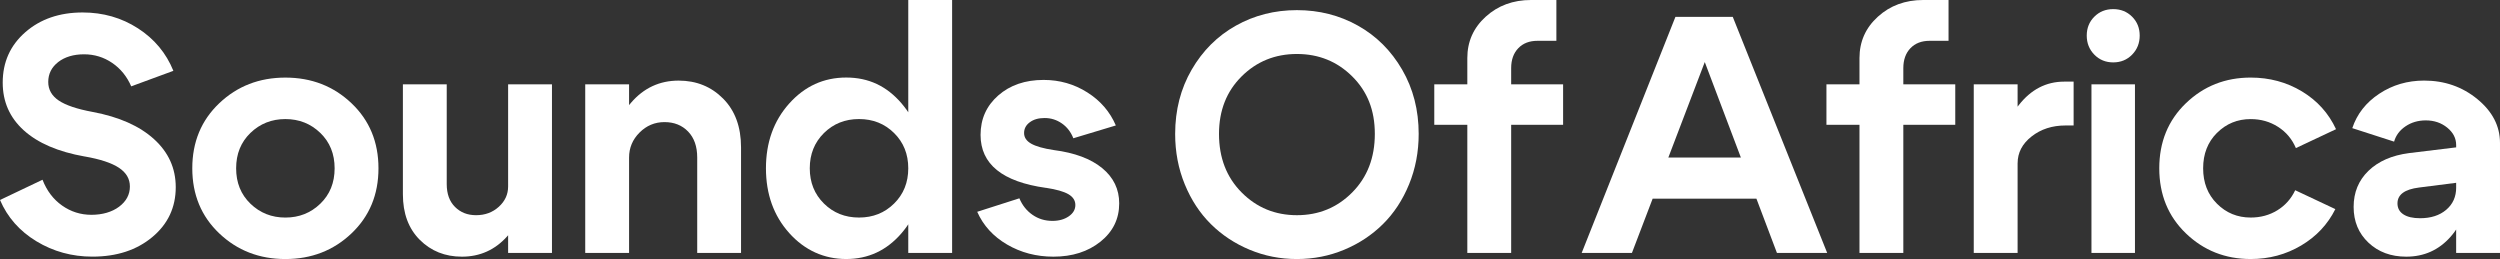
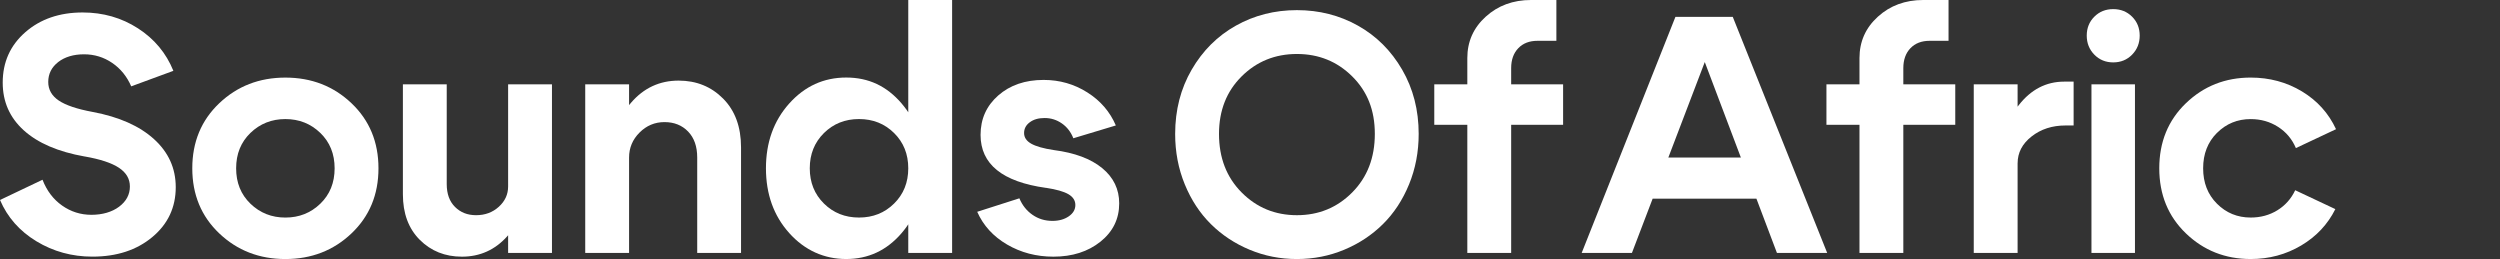
<svg xmlns="http://www.w3.org/2000/svg" id="Calque_2" data-name="Calque 2" viewBox="0 0 1245.28 129.02">
  <rect x="0" y="0" width="1245.28" height="129.02" fill="#333333" stroke="none" />
  <defs>
    <style>
      .cls-1 {
        fill: #fff;
      }
    </style>
  </defs>
  <g id="Layer_1" data-name="Layer 1">
    <g>
      <path class="cls-1" d="m42.17,77.95c-13.22-2.35-23.33-6.69-30.32-13.02-7-6.33-10.5-14.25-10.5-23.77,0-10.19,3.75-18.56,11.26-25.12,7.5-6.55,17.02-9.83,28.56-9.83,10.19,0,19.38,2.63,27.55,7.9,8.17,5.27,14.05,12.32,17.64,21.17l-21,7.73c-2.13-4.93-5.29-8.82-9.49-11.68-4.2-2.86-8.88-4.28-14.03-4.28s-9.55,1.29-12.85,3.86c-3.3,2.58-4.96,5.88-4.96,9.91,0,3.81,1.74,6.89,5.21,9.24,3.47,2.35,9.13,4.26,16.97,5.71,13.1,2.46,23.27,6.97,30.49,13.52,7.22,6.55,10.84,14.53,10.84,23.94,0,10.08-3.89,18.37-11.68,24.86-7.79,6.5-17.72,9.74-29.82,9.74-10.19,0-19.49-2.55-27.89-7.64-8.4-5.1-14.45-11.95-18.14-20.58l21.17-10.08c2.13,5.49,5.38,9.77,9.74,12.85,4.37,3.08,9.24,4.62,14.62,4.62s10.19-1.34,13.78-4.03c3.58-2.69,5.38-6.05,5.38-10.08,0-3.81-1.82-6.91-5.46-9.32-3.64-2.41-9.32-4.28-17.05-5.63Z" />
      <path class="cls-1" d="m109.22,116.26c-8.96-8.51-13.44-19.32-13.44-32.42s4.48-23.91,13.44-32.42c8.96-8.51,19.93-12.77,32.93-12.77s23.97,4.26,32.93,12.77c8.96,8.51,13.44,19.32,13.44,32.42s-4.48,23.91-13.44,32.42c-8.96,8.51-19.94,12.77-32.93,12.77s-23.97-4.26-32.93-12.77Zm15.54-50.06c-4.76,4.59-7.14,10.47-7.14,17.64s2.38,13.05,7.14,17.64c4.76,4.59,10.56,6.89,17.39,6.89s12.63-2.29,17.39-6.89c4.76-4.59,7.14-10.47,7.14-17.64s-2.38-13.05-7.14-17.64c-4.76-4.59-10.56-6.89-17.39-6.89s-12.63,2.3-17.39,6.89Z" />
      <path class="cls-1" d="m222.52,42v49.73c0,4.82,1.37,8.6,4.12,11.34,2.74,2.75,6.24,4.12,10.5,4.12,4.48,0,8.26-1.4,11.34-4.2,3.08-2.8,4.62-6.16,4.62-10.08h8.57c0,9.86-3.02,18.14-9.07,24.86-6.05,6.72-13.55,10.08-22.51,10.08-8.4,0-15.4-2.8-21-8.4-5.6-5.6-8.4-13.16-8.4-22.68v-54.77h21.84Zm52.42,0v84h-21.84V42h21.84Z" />
      <path class="cls-1" d="m291.51,126V42h21.84v84h-21.84Zm55.78,0v-47.54c0-5.49-1.51-9.8-4.54-12.94-3.02-3.13-6.95-4.7-11.76-4.7s-8.96,1.74-12.43,5.21c-3.47,3.47-5.21,7.62-5.21,12.43h-8.57c0-10.75,3.16-19.82,9.49-27.22,6.33-7.39,14.25-11.09,23.77-11.09,8.85,0,16.24,3,22.18,8.99,5.94,5.99,8.9,14.09,8.9,24.28v52.58h-21.84Z" />
      <path class="cls-1" d="m449.06,51.49c7.39,8.57,11.09,19.35,11.09,32.34s-3.7,23.77-11.09,32.34-16.58,12.85-27.55,12.85-20.66-4.31-28.39-12.94c-7.73-8.62-11.59-19.38-11.59-32.26s3.86-23.63,11.59-32.26c7.73-8.62,17.19-12.94,28.39-12.94s20.16,4.28,27.55,12.85Zm-3.7,49.9c4.7-4.65,7.06-10.5,7.06-17.56s-2.35-12.91-7.06-17.56c-4.7-4.65-10.53-6.97-17.47-6.97s-12.77,2.33-17.47,6.97c-4.7,4.65-7.06,10.5-7.06,17.56s2.35,12.91,7.06,17.56c4.7,4.65,10.53,6.97,17.47,6.97s12.77-2.32,17.47-6.97Zm28.9,24.61h-21.84V0h21.84v126Z" />
      <path class="cls-1" d="m521.02,93.58c-21.73-3.02-32.59-11.82-32.59-26.38,0-7.95,2.94-14.5,8.82-19.66,5.88-5.15,13.41-7.73,22.6-7.73,7.95,0,15.2,2.07,21.76,6.22,6.55,4.14,11.28,9.63,14.2,16.46l-21.17,6.38c-1.23-3.13-3.14-5.6-5.71-7.39-2.58-1.79-5.43-2.69-8.57-2.69s-5.49.7-7.39,2.1c-1.91,1.4-2.86,3.19-2.86,5.38s1.18,3.95,3.53,5.29c2.35,1.34,6.1,2.41,11.26,3.19,10.42,1.34,18.45,4.34,24.11,8.99,5.65,4.65,8.48,10.5,8.48,17.56,0,7.73-3.11,14.09-9.32,19.07-6.22,4.98-14.03,7.48-23.44,7.48-8.51,0-16.21-2.02-23.1-6.05-6.89-4.03-11.84-9.46-14.87-16.3l21-6.72c1.45,3.47,3.64,6.22,6.55,8.23,2.91,2.02,6.22,3.02,9.91,3.02,3.25,0,5.96-.76,8.15-2.27,2.18-1.51,3.28-3.39,3.28-5.63s-1.15-4.03-3.44-5.38c-2.3-1.34-6.02-2.41-11.17-3.19Z" />
      <path class="cls-1" d="m585.36,66.7c0-11.87,2.74-22.54,8.23-32,5.49-9.46,12.82-16.77,22.01-21.92,9.18-5.15,19.32-7.73,30.41-7.73s21.22,2.58,30.41,7.73c9.18,5.15,16.52,12.46,22.01,21.92,5.49,9.47,8.23,20.13,8.23,32,0,8.96-1.6,17.33-4.79,25.12-3.19,7.79-7.53,14.39-13.02,19.82-5.49,5.43-11.93,9.69-19.32,12.77s-15.23,4.62-23.52,4.62-16.13-1.54-23.52-4.62-13.83-7.33-19.32-12.77c-5.49-5.43-9.83-12.04-13.02-19.82-3.19-7.78-4.79-16.15-4.79-25.12Zm21.84,0c0,11.87,3.75,21.59,11.26,29.15,7.5,7.56,16.69,11.34,27.55,11.34s20.05-3.78,27.55-11.34c7.5-7.56,11.26-17.27,11.26-29.15s-3.75-21.19-11.26-28.64c-7.5-7.45-16.69-11.17-27.55-11.17s-20.05,3.72-27.55,11.17c-7.5,7.45-11.26,17-11.26,28.64Z" />
      <path class="cls-1" d="m765.84,20.33c-4.03,0-7.22,1.23-9.58,3.7-2.35,2.46-3.53,5.77-3.53,9.91v8.06h25.87v20.16h-25.87v63.84h-21.84v-63.84h-16.46v-20.16h16.46v-13.1c0-8.17,3.05-15.04,9.16-20.58,6.1-5.54,13.63-8.32,22.6-8.32h12.6v20.33h-9.41Z" />
      <path class="cls-1" d="m812.88,126h-25.03l46.7-117.6h28.56l47.04,117.6h-25.03l-35.95-95.09-36.29,95.09Zm3.36-47.54h65.86v20.5h-65.86v-20.5Z" />
      <path class="cls-1" d="m961.18,20.33c-4.03,0-7.22,1.23-9.58,3.7-2.35,2.46-3.53,5.77-3.53,9.91v8.06h25.87v20.16h-25.87v63.84h-21.84v-63.84h-16.46v-20.16h16.46v-13.1c0-8.17,3.05-15.04,9.16-20.58,6.1-5.54,13.63-8.32,22.6-8.32h12.6v20.33h-9.41Z" />
      <path class="cls-1" d="m983.15,126V42h21.84v84h-21.84Zm45.7-63.5c-6.61,0-12.24,1.82-16.88,5.46-4.65,3.64-6.97,8.09-6.97,13.36h-8.57c0-11.53,3.05-21.19,9.16-28.98,6.1-7.78,13.63-11.68,22.6-11.68h4.7v21.84h-4.03Z" />
      <path class="cls-1" d="m1043.21,27.22c-2.52-2.58-3.78-5.74-3.78-9.49s1.26-6.89,3.78-9.41c2.52-2.52,5.65-3.78,9.41-3.78s6.89,1.26,9.41,3.78c2.52,2.52,3.78,5.66,3.78,9.41s-1.26,6.92-3.78,9.49c-2.52,2.58-5.66,3.86-9.41,3.86s-6.89-1.29-9.41-3.86Zm-1.43,98.78V42h21.67v84h-21.67Z" />
      <path class="cls-1" d="m1104.3,66.19c-4.59,4.59-6.89,10.47-6.89,17.64s2.29,13.05,6.89,17.64c4.59,4.59,10.19,6.89,16.8,6.89,4.93,0,9.35-1.2,13.27-3.61,3.92-2.41,6.89-5.74,8.9-10l19.99,9.41c-3.81,7.62-9.49,13.67-17.05,18.14-7.56,4.48-15.93,6.72-25.12,6.72-12.66,0-23.41-4.26-32.26-12.77-8.85-8.51-13.27-19.32-13.27-32.42s4.42-23.91,13.27-32.42c8.85-8.51,19.6-12.77,32.26-12.77,9.41,0,17.92,2.3,25.54,6.89,7.61,4.59,13.27,10.86,16.97,18.82l-19.99,9.41c-1.91-4.48-4.87-8.01-8.9-10.58-4.03-2.58-8.57-3.86-13.61-3.86-6.61,0-12.21,2.3-16.8,6.89Z" />
-       <path class="cls-1" d="m1223.44,91.06l-18.48,2.35c-7.17.9-10.75,3.53-10.75,7.9,0,2.35.98,4.17,2.94,5.46,1.96,1.29,4.73,1.93,8.32,1.93,5.38,0,9.72-1.4,13.02-4.2,3.3-2.8,4.96-6.49,4.96-11.09h5.88c0,9.86-2.91,18.06-8.74,24.61-5.82,6.55-13.16,9.83-22.01,9.83-7.62,0-13.89-2.32-18.82-6.97-4.93-4.65-7.39-10.58-7.39-17.81s2.46-13.21,7.39-17.98c4.93-4.76,11.65-7.7,20.16-8.82l23.52-2.86v-1.18c0-3.36-1.49-6.24-4.45-8.65-2.97-2.41-6.53-3.61-10.67-3.61-3.81,0-7.17.98-10.08,2.94-2.91,1.96-4.82,4.51-5.71,7.64l-20.83-6.72c2.35-7.06,6.83-12.77,13.44-17.14,6.61-4.37,14.05-6.55,22.34-6.55,10.19,0,19.04,3.08,26.54,9.24,7.5,6.16,11.26,13.44,11.26,21.84v54.77h-21.84v-34.94Z" />
    </g>
  </g>
</svg>